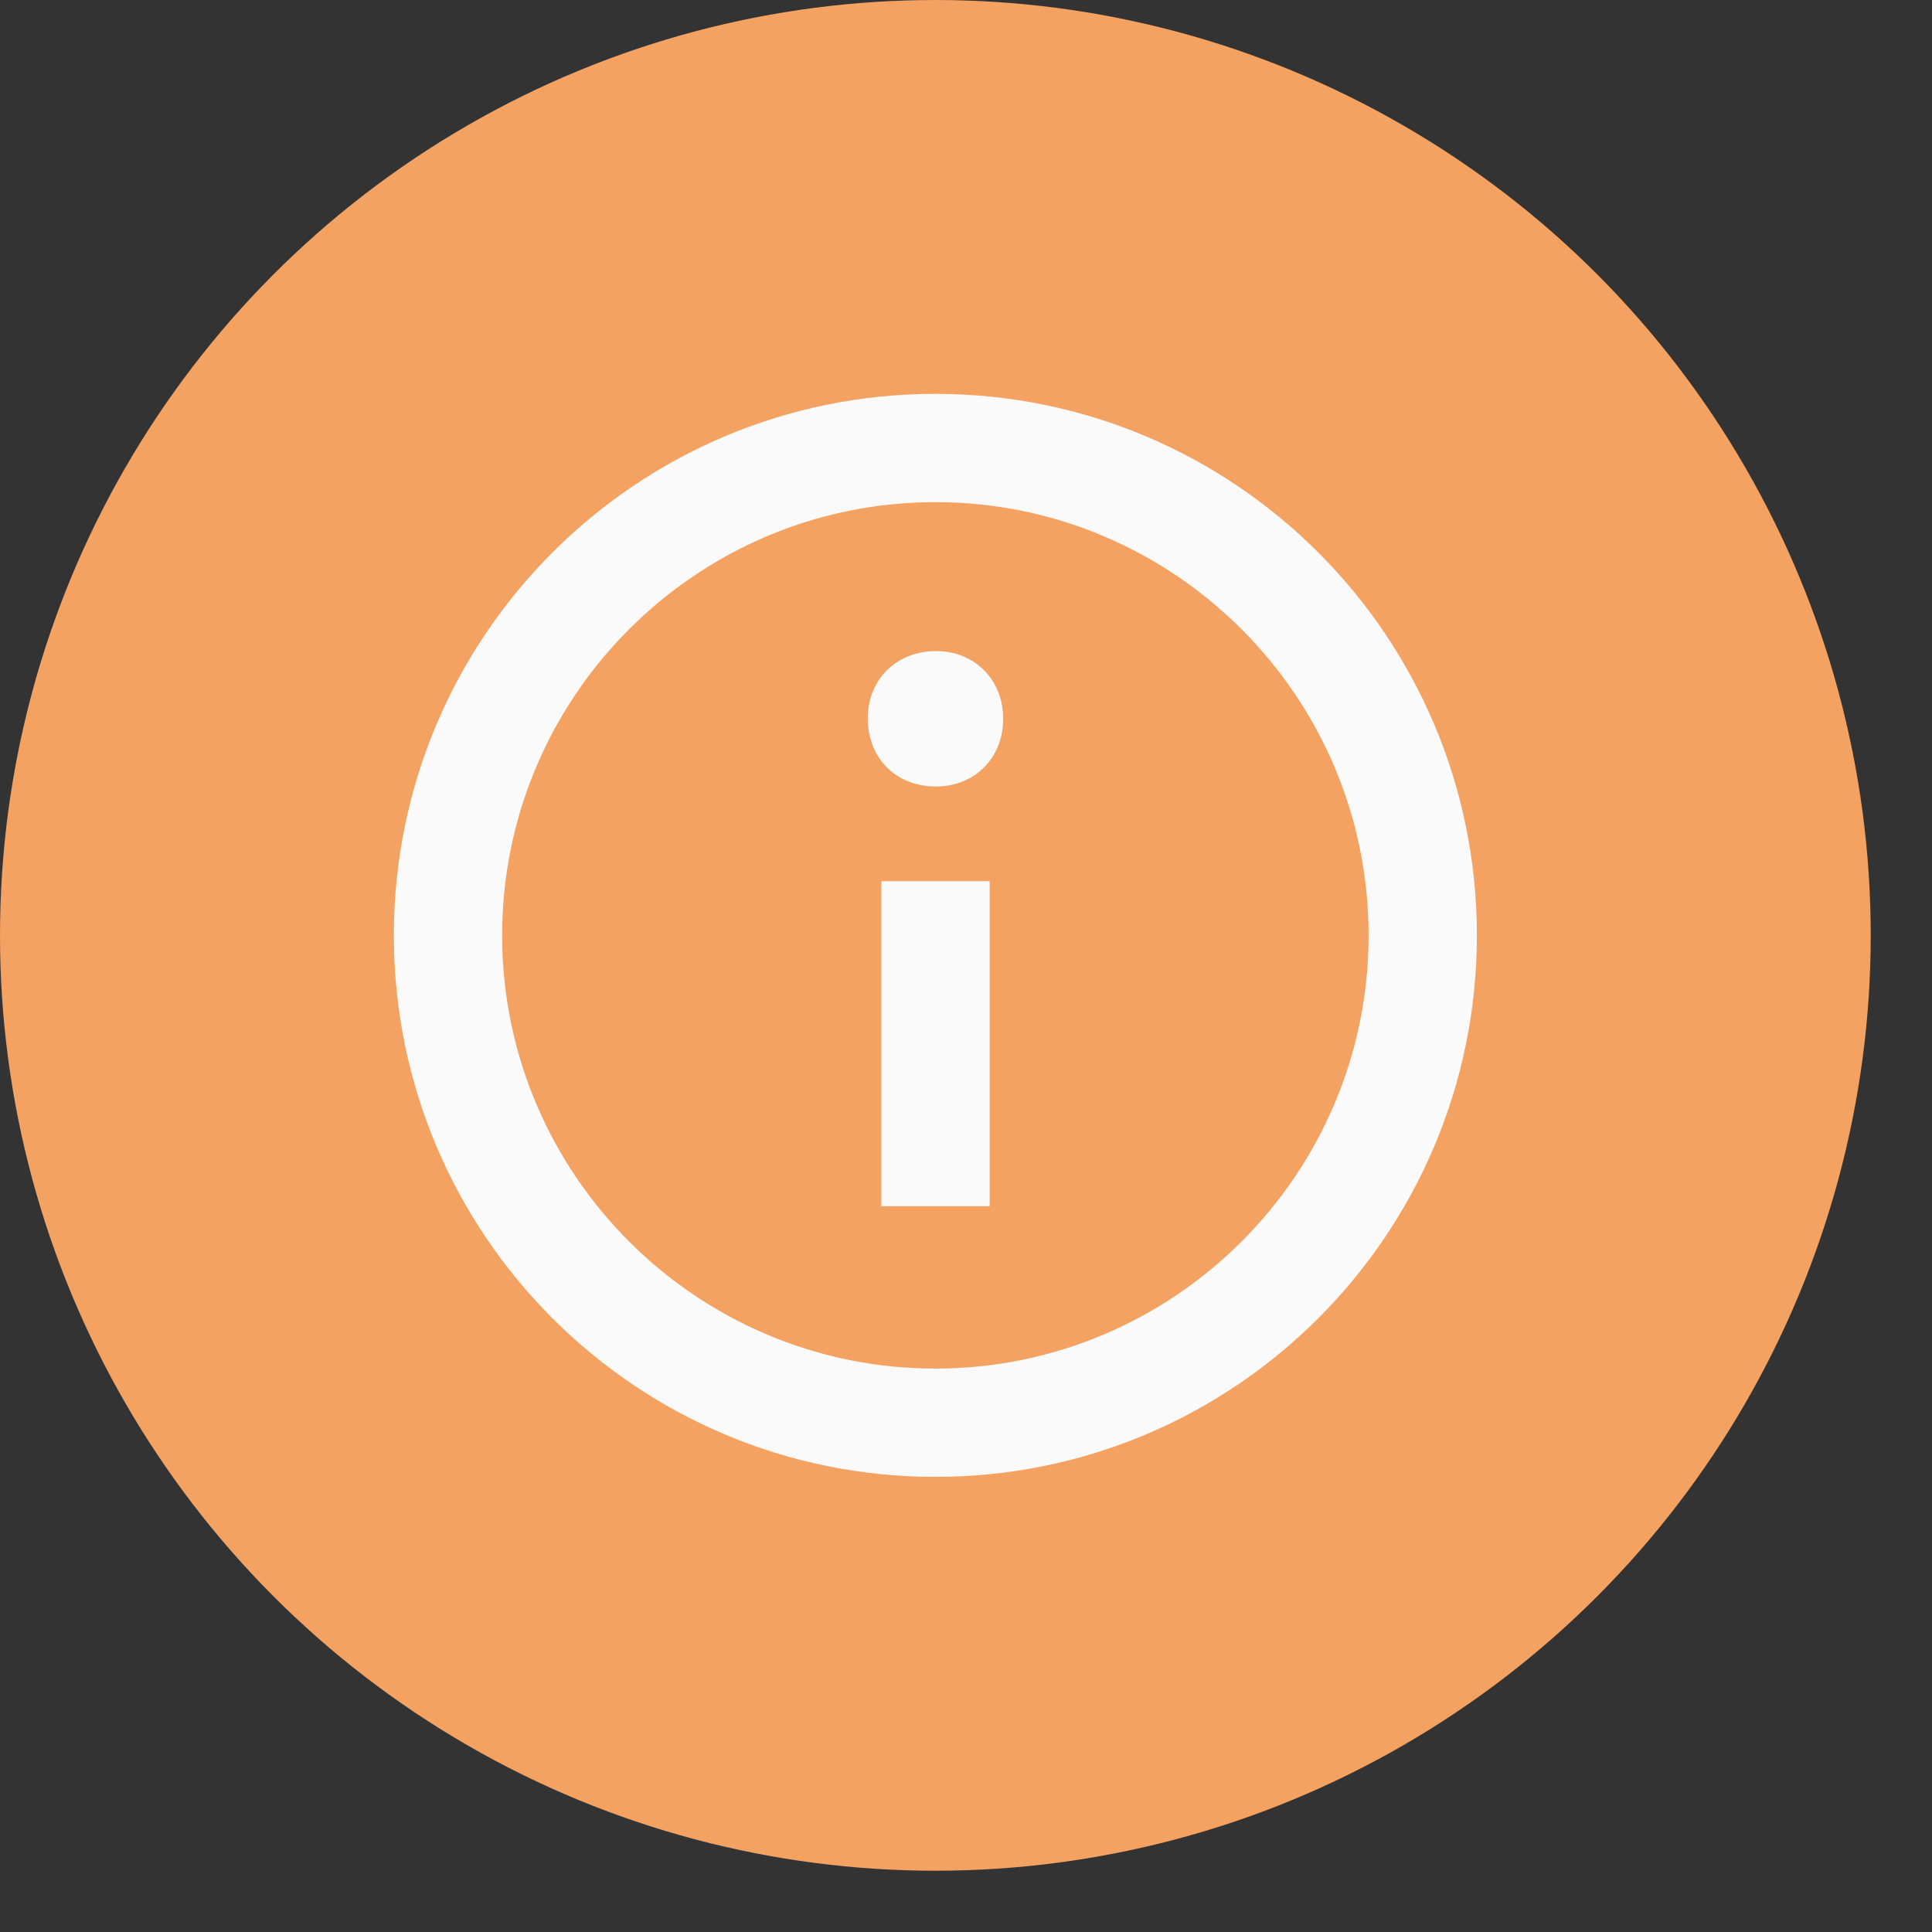
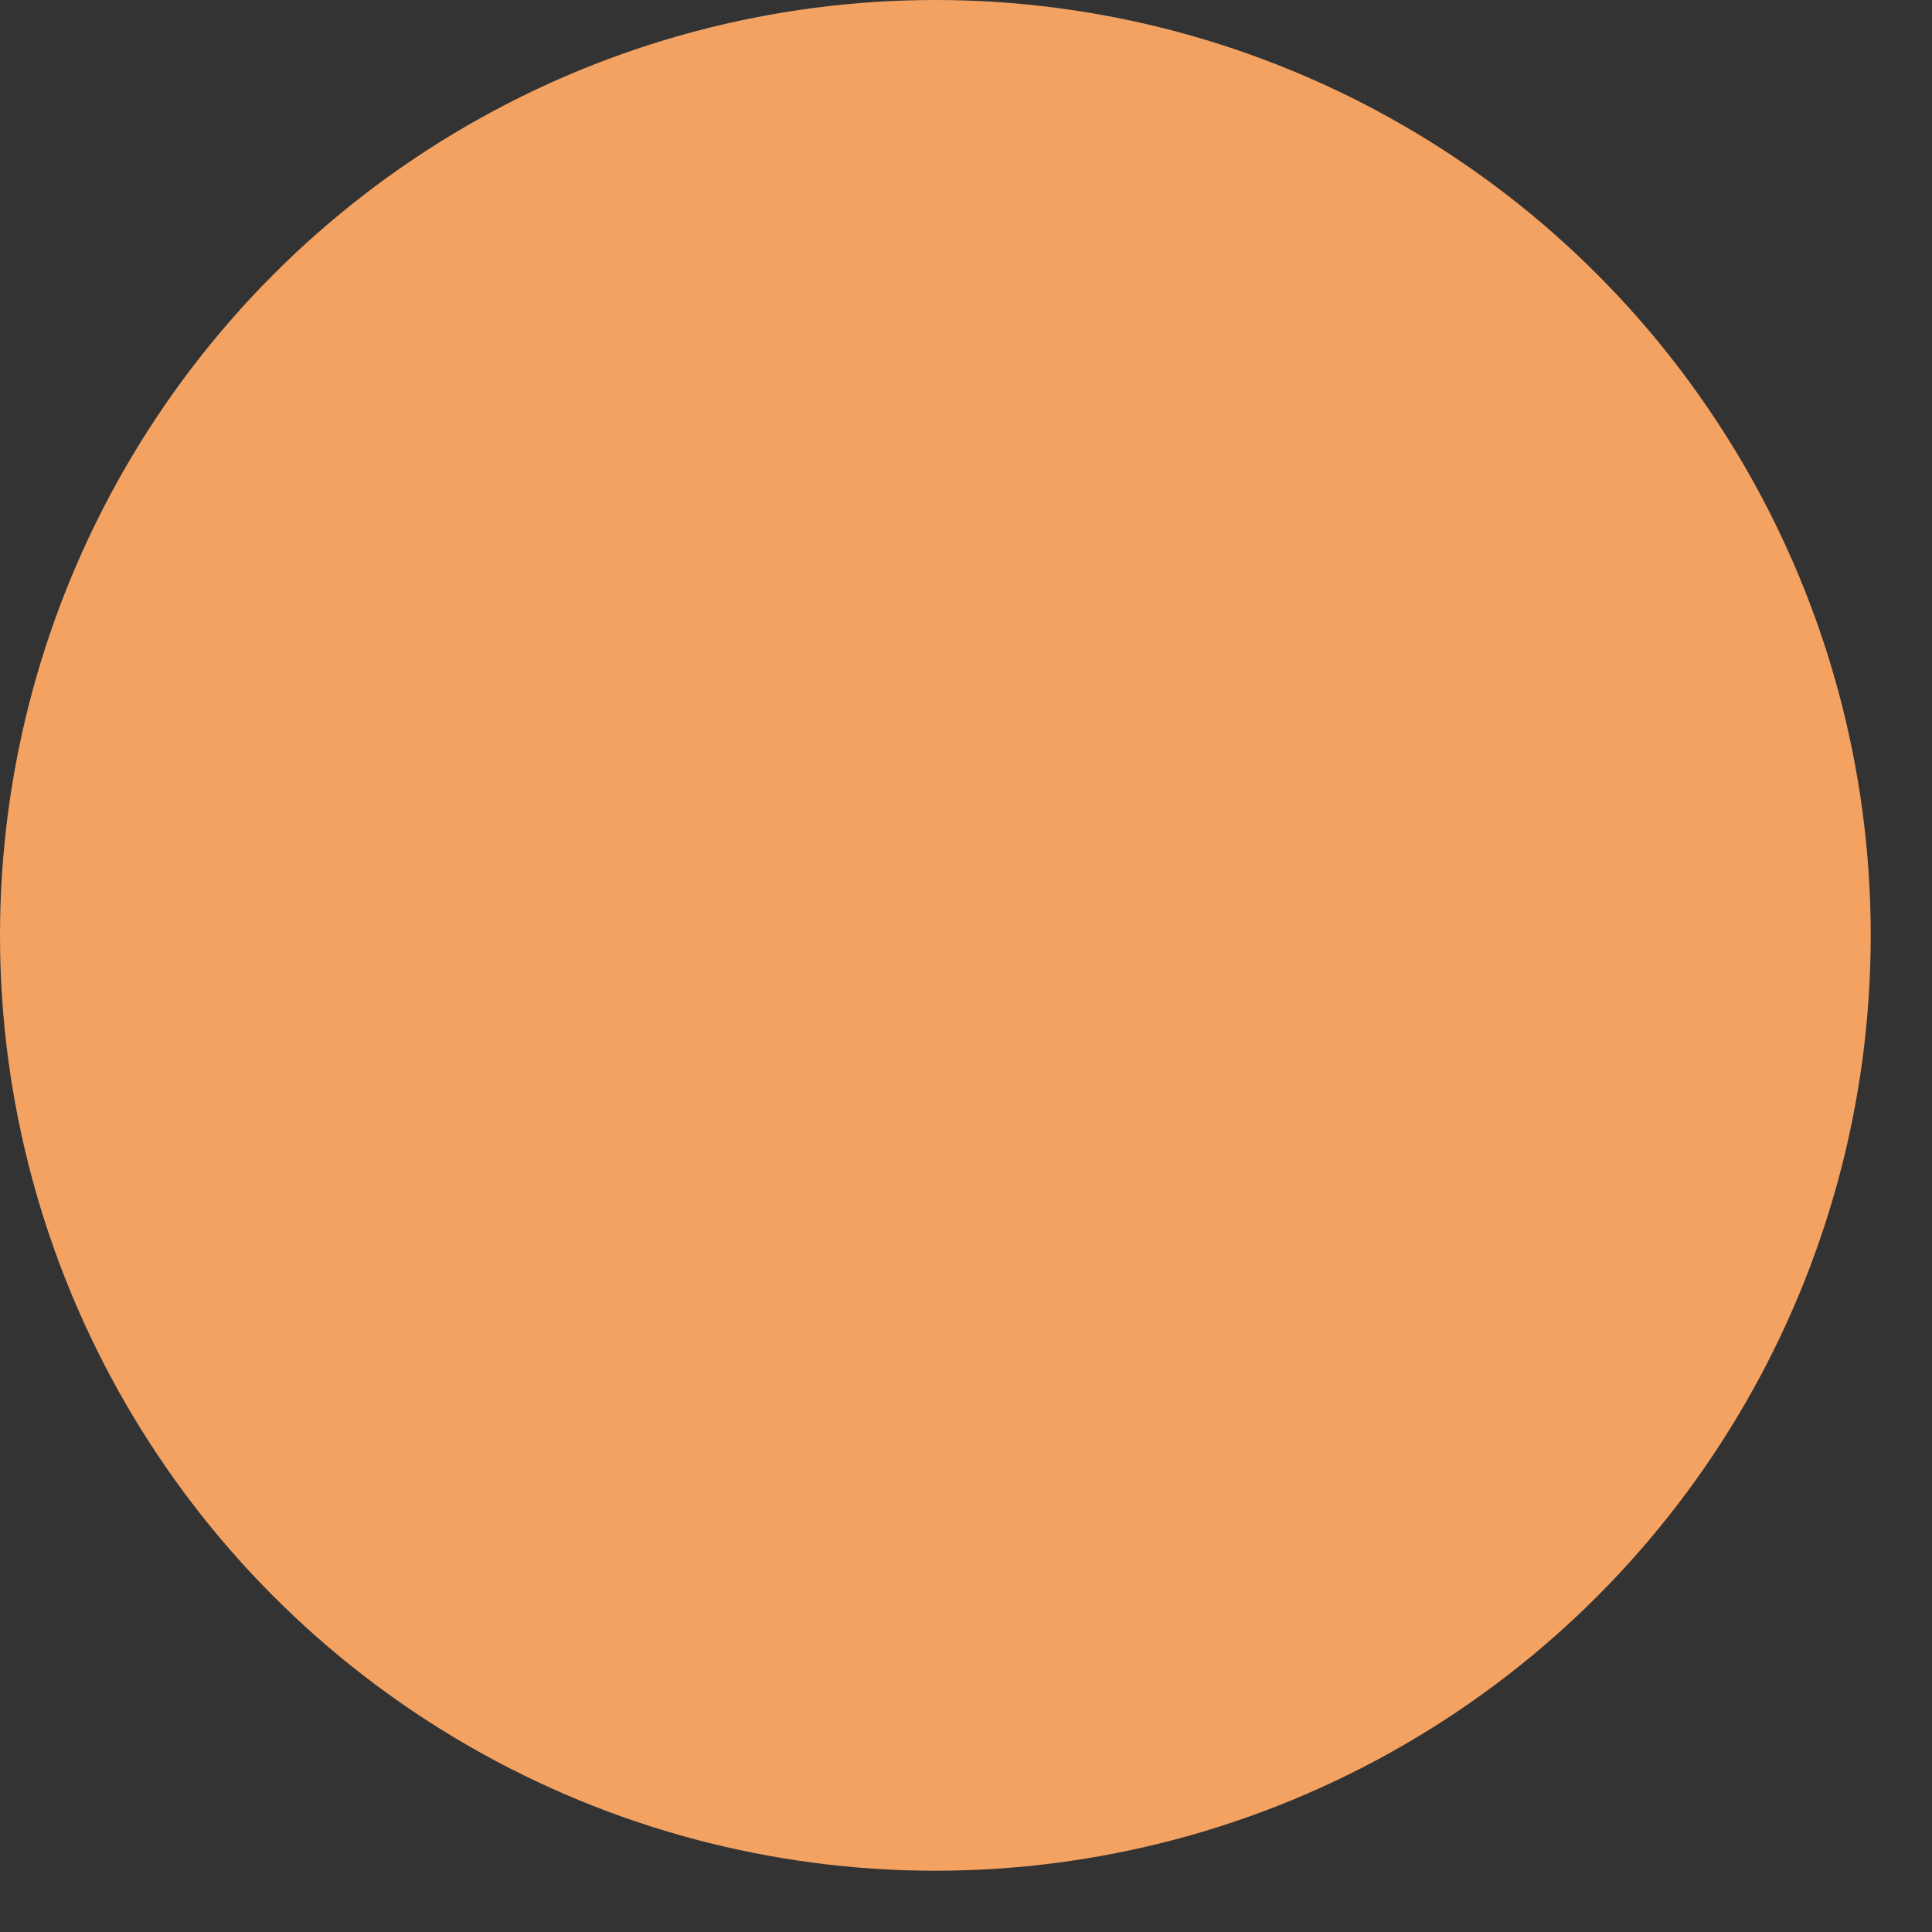
<svg xmlns="http://www.w3.org/2000/svg" width="21" height="21" viewBox="0 0 21 21" fill="none">
  <rect x="0" y="0" width="21" height="21" fill="#333333" stroke="none" />
  <circle cx="10.167" cy="10.167" r="10.167" fill="#F4A262" />
-   <path fill-rule="evenodd" clip-rule="evenodd" d="M10.167 4.281C6.916 4.281 4.281 6.917 4.281 10.167C4.281 13.418 6.916 16.053 10.167 16.053C13.418 16.053 16.053 13.418 16.053 10.167C16.053 6.917 13.418 4.281 10.167 4.281ZM10.167 14.876C7.57 14.876 5.458 12.764 5.458 10.167C5.458 7.571 7.57 5.458 10.167 5.458C12.763 5.458 14.876 7.571 14.876 10.167C14.876 12.764 12.763 14.876 10.167 14.876ZM10.904 7.813C10.904 8.24 10.593 8.549 10.173 8.549C9.736 8.549 9.432 8.24 9.432 7.805C9.432 7.387 9.744 7.077 10.173 7.077C10.593 7.077 10.904 7.387 10.904 7.813ZM9.58 9.579H10.757V13.111H9.58V9.579Z" fill="#FAFAFA" />
</svg>